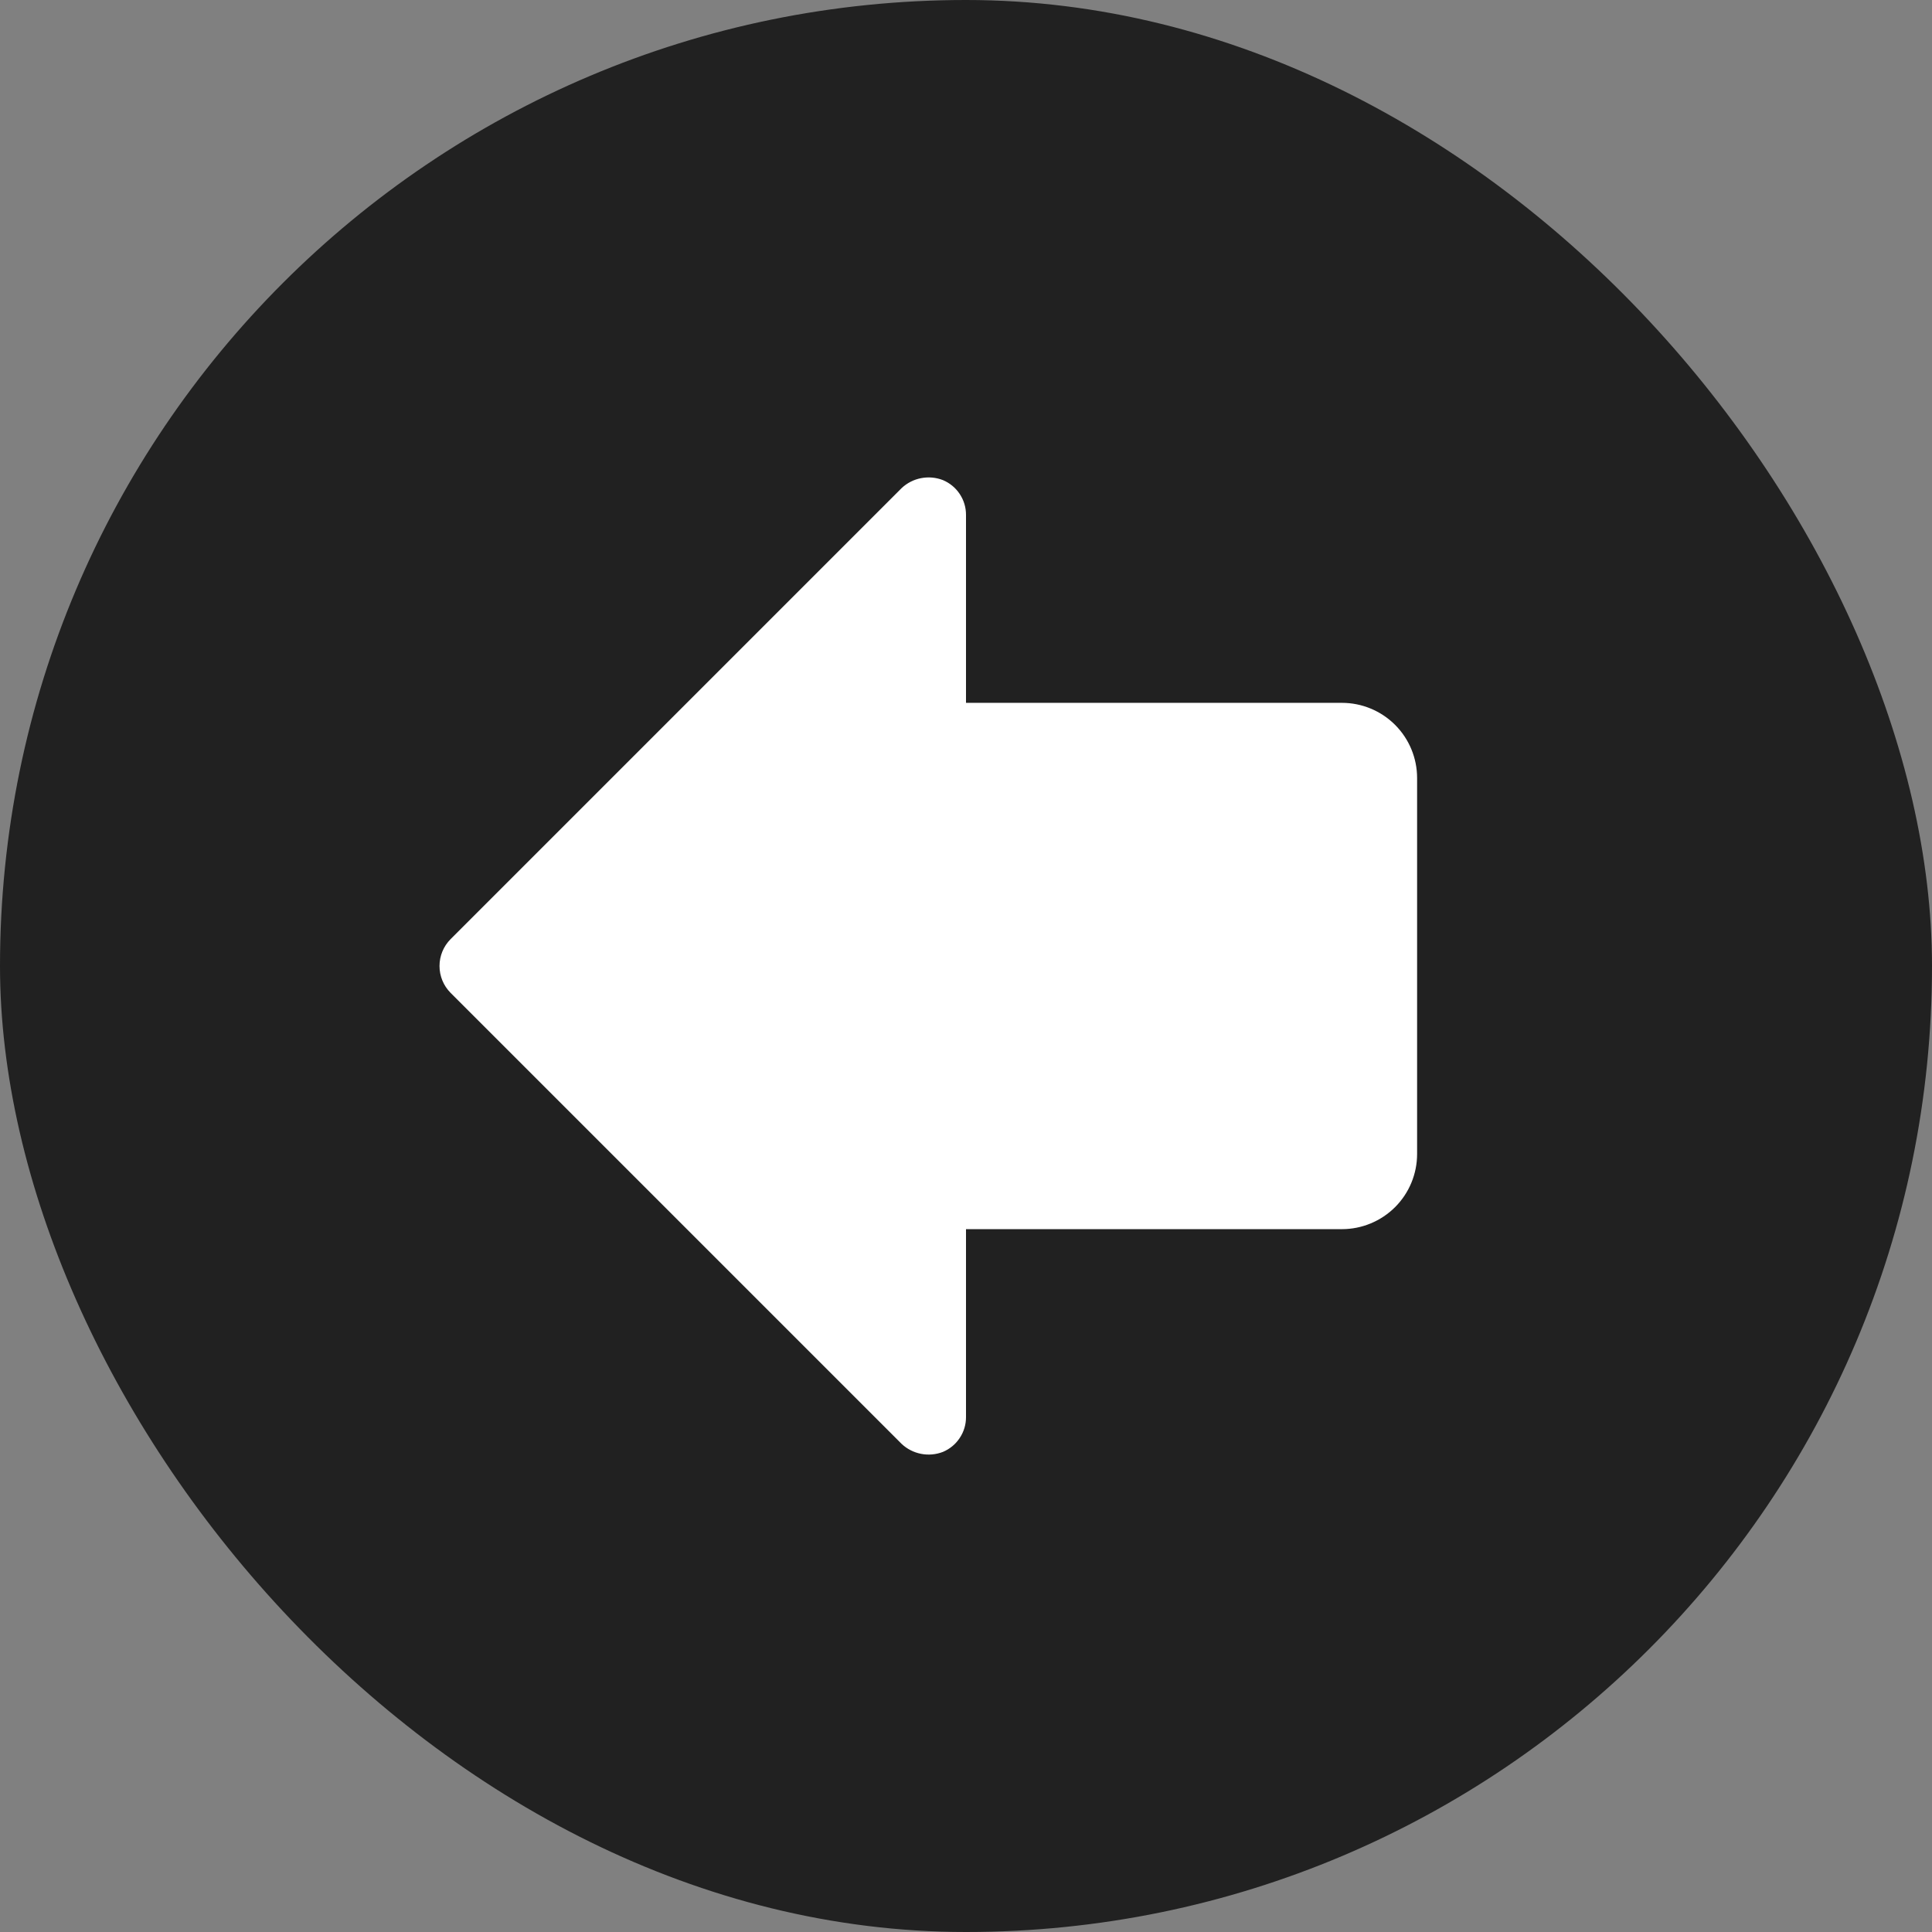
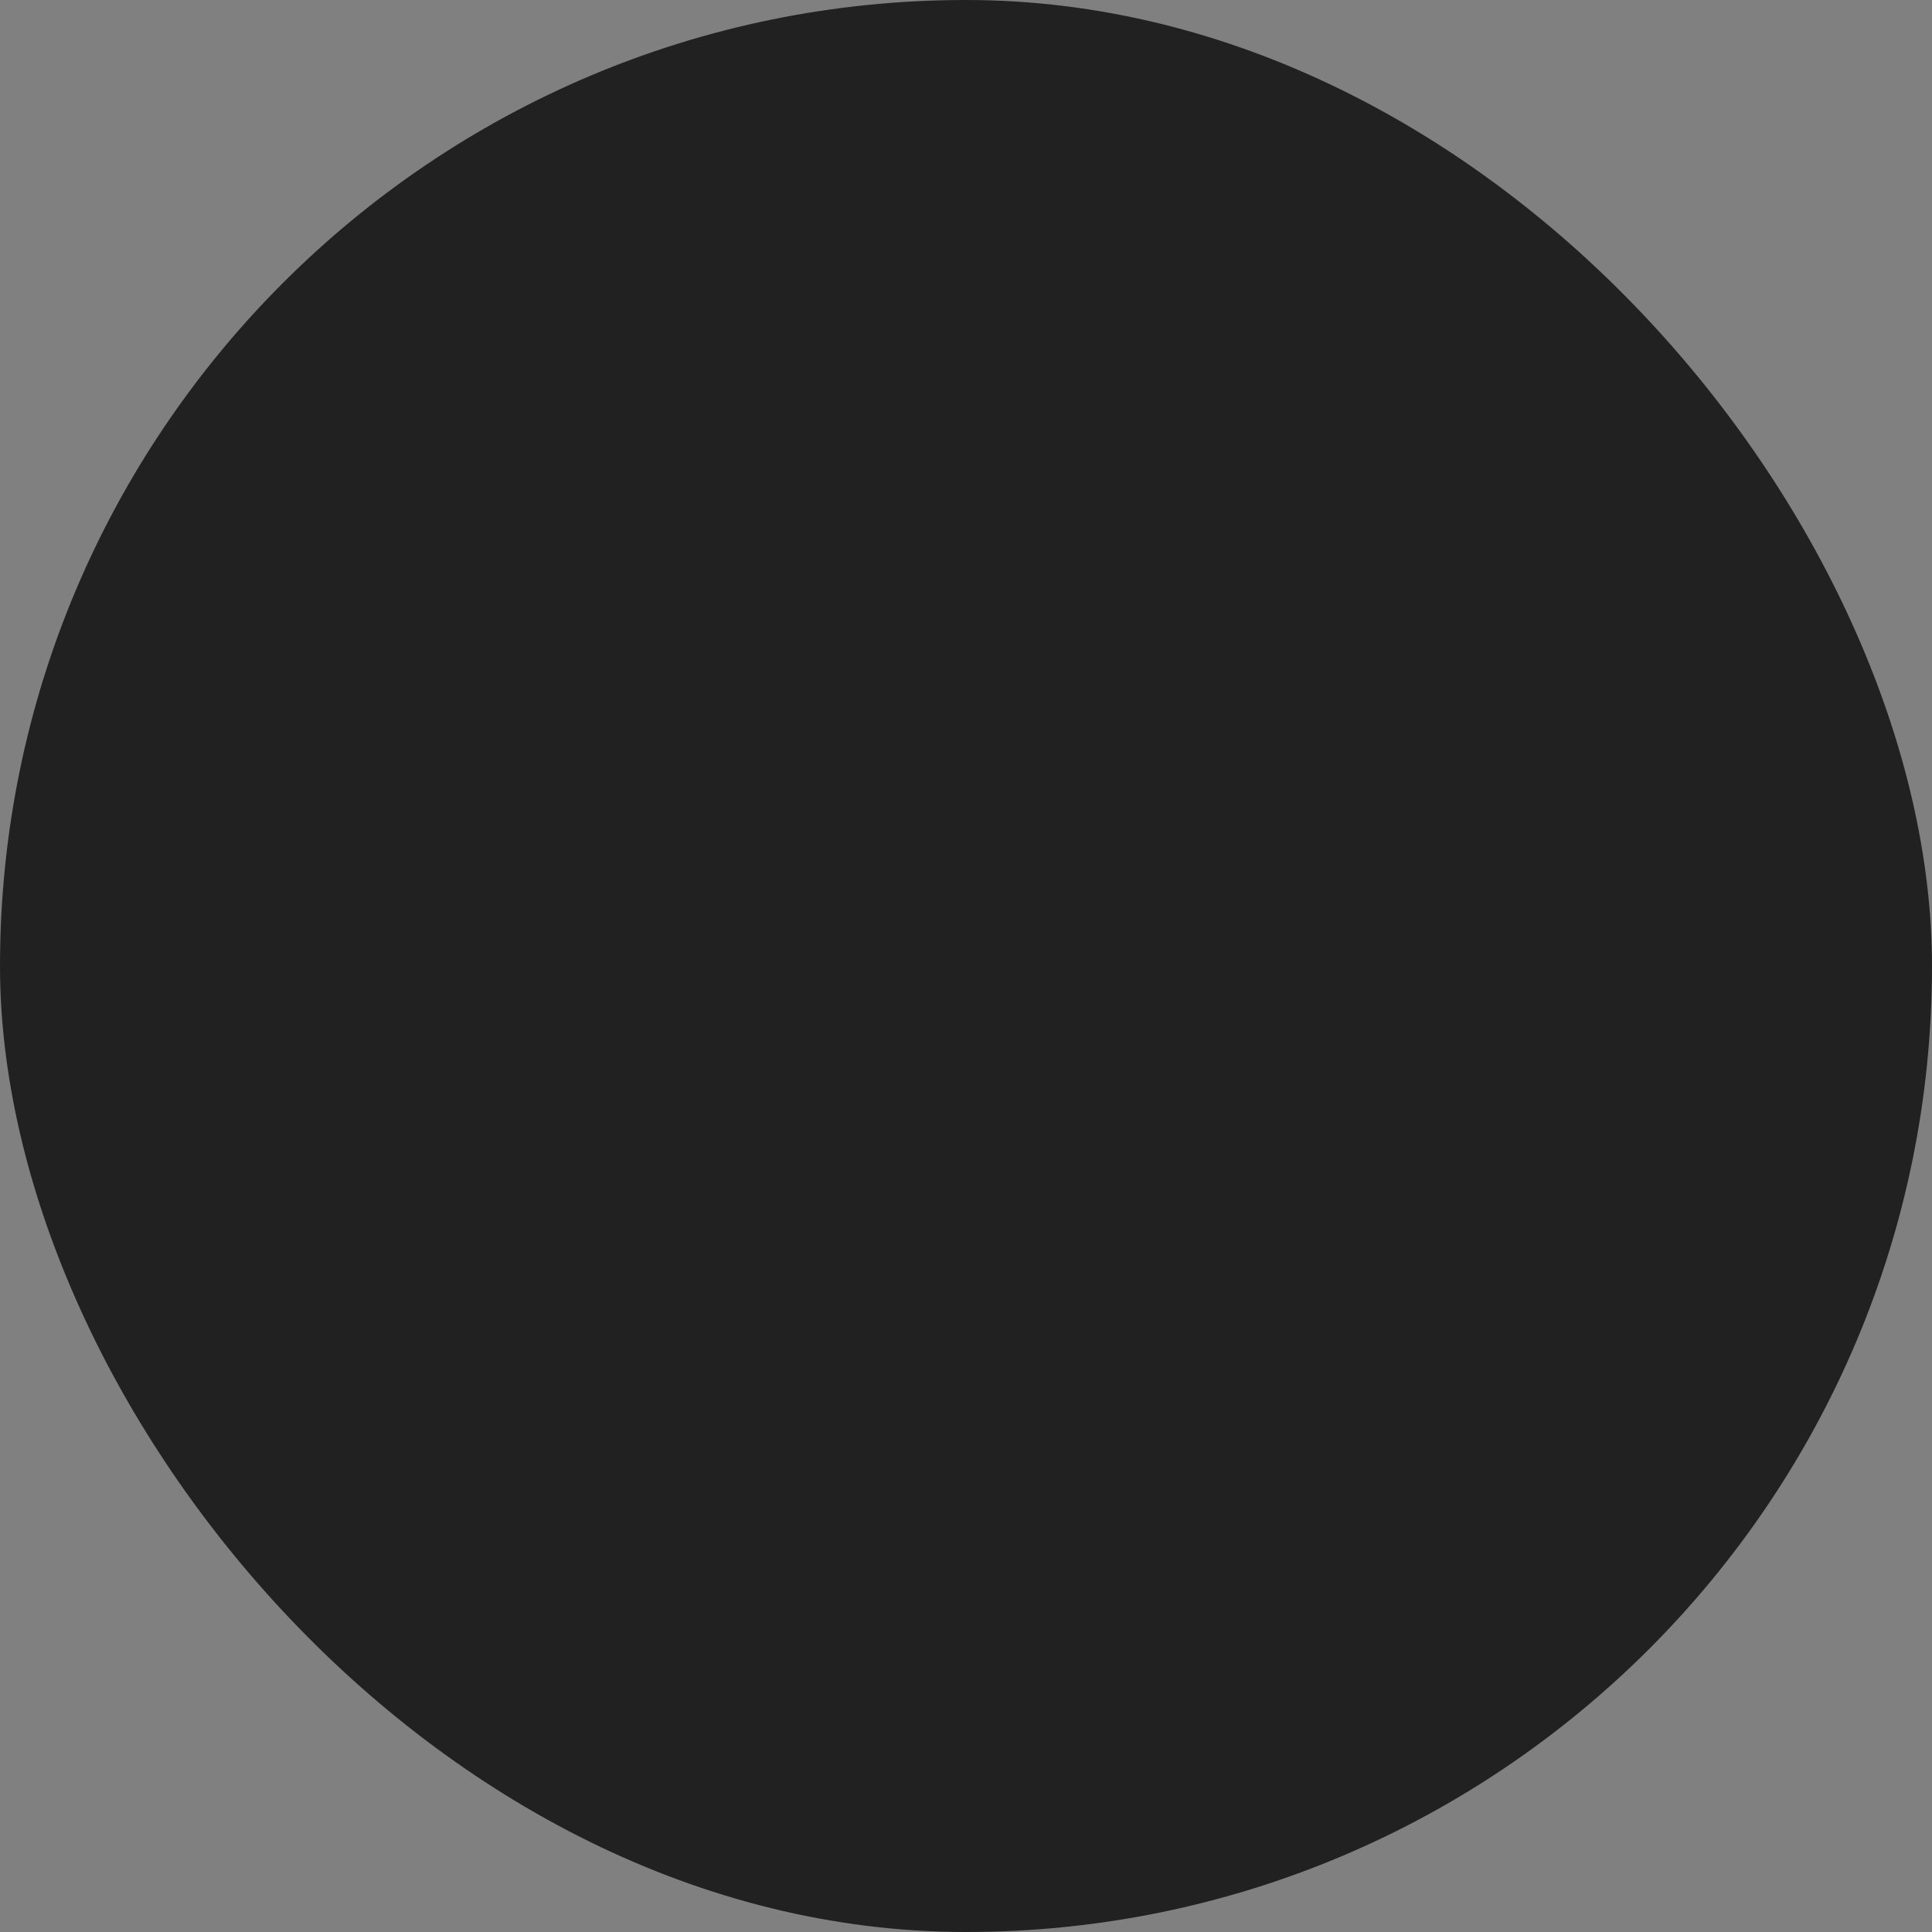
<svg xmlns="http://www.w3.org/2000/svg" width="53" height="53" viewBox="0 0 53 53" fill="none">
  <rect x="0" y="0" width="53" height="53" fill="#808080" stroke="none" />
  <rect width="53" height="53" rx="26.5" fill="#212121" />
-   <path d="M38.875 21.344V31.656C38.875 32.203 38.658 32.728 38.271 33.115C37.884 33.501 37.359 33.719 36.812 33.719H26.5V38.875C26.501 39.079 26.441 39.278 26.328 39.447C26.216 39.617 26.056 39.75 25.868 39.829C25.678 39.903 25.47 39.922 25.269 39.883C25.069 39.844 24.883 39.75 24.734 39.61L12.359 27.235C12.165 27.039 12.057 26.775 12.057 26.5C12.057 26.225 12.165 25.961 12.359 25.765L24.734 13.39C24.883 13.25 25.069 13.155 25.269 13.117C25.47 13.078 25.678 13.097 25.868 13.171C26.056 13.25 26.216 13.383 26.328 13.552C26.441 13.722 26.501 13.921 26.5 14.125V19.281H36.812C37.359 19.281 37.884 19.498 38.271 19.885C38.658 20.272 38.875 20.797 38.875 21.344Z" fill="white" />
</svg>